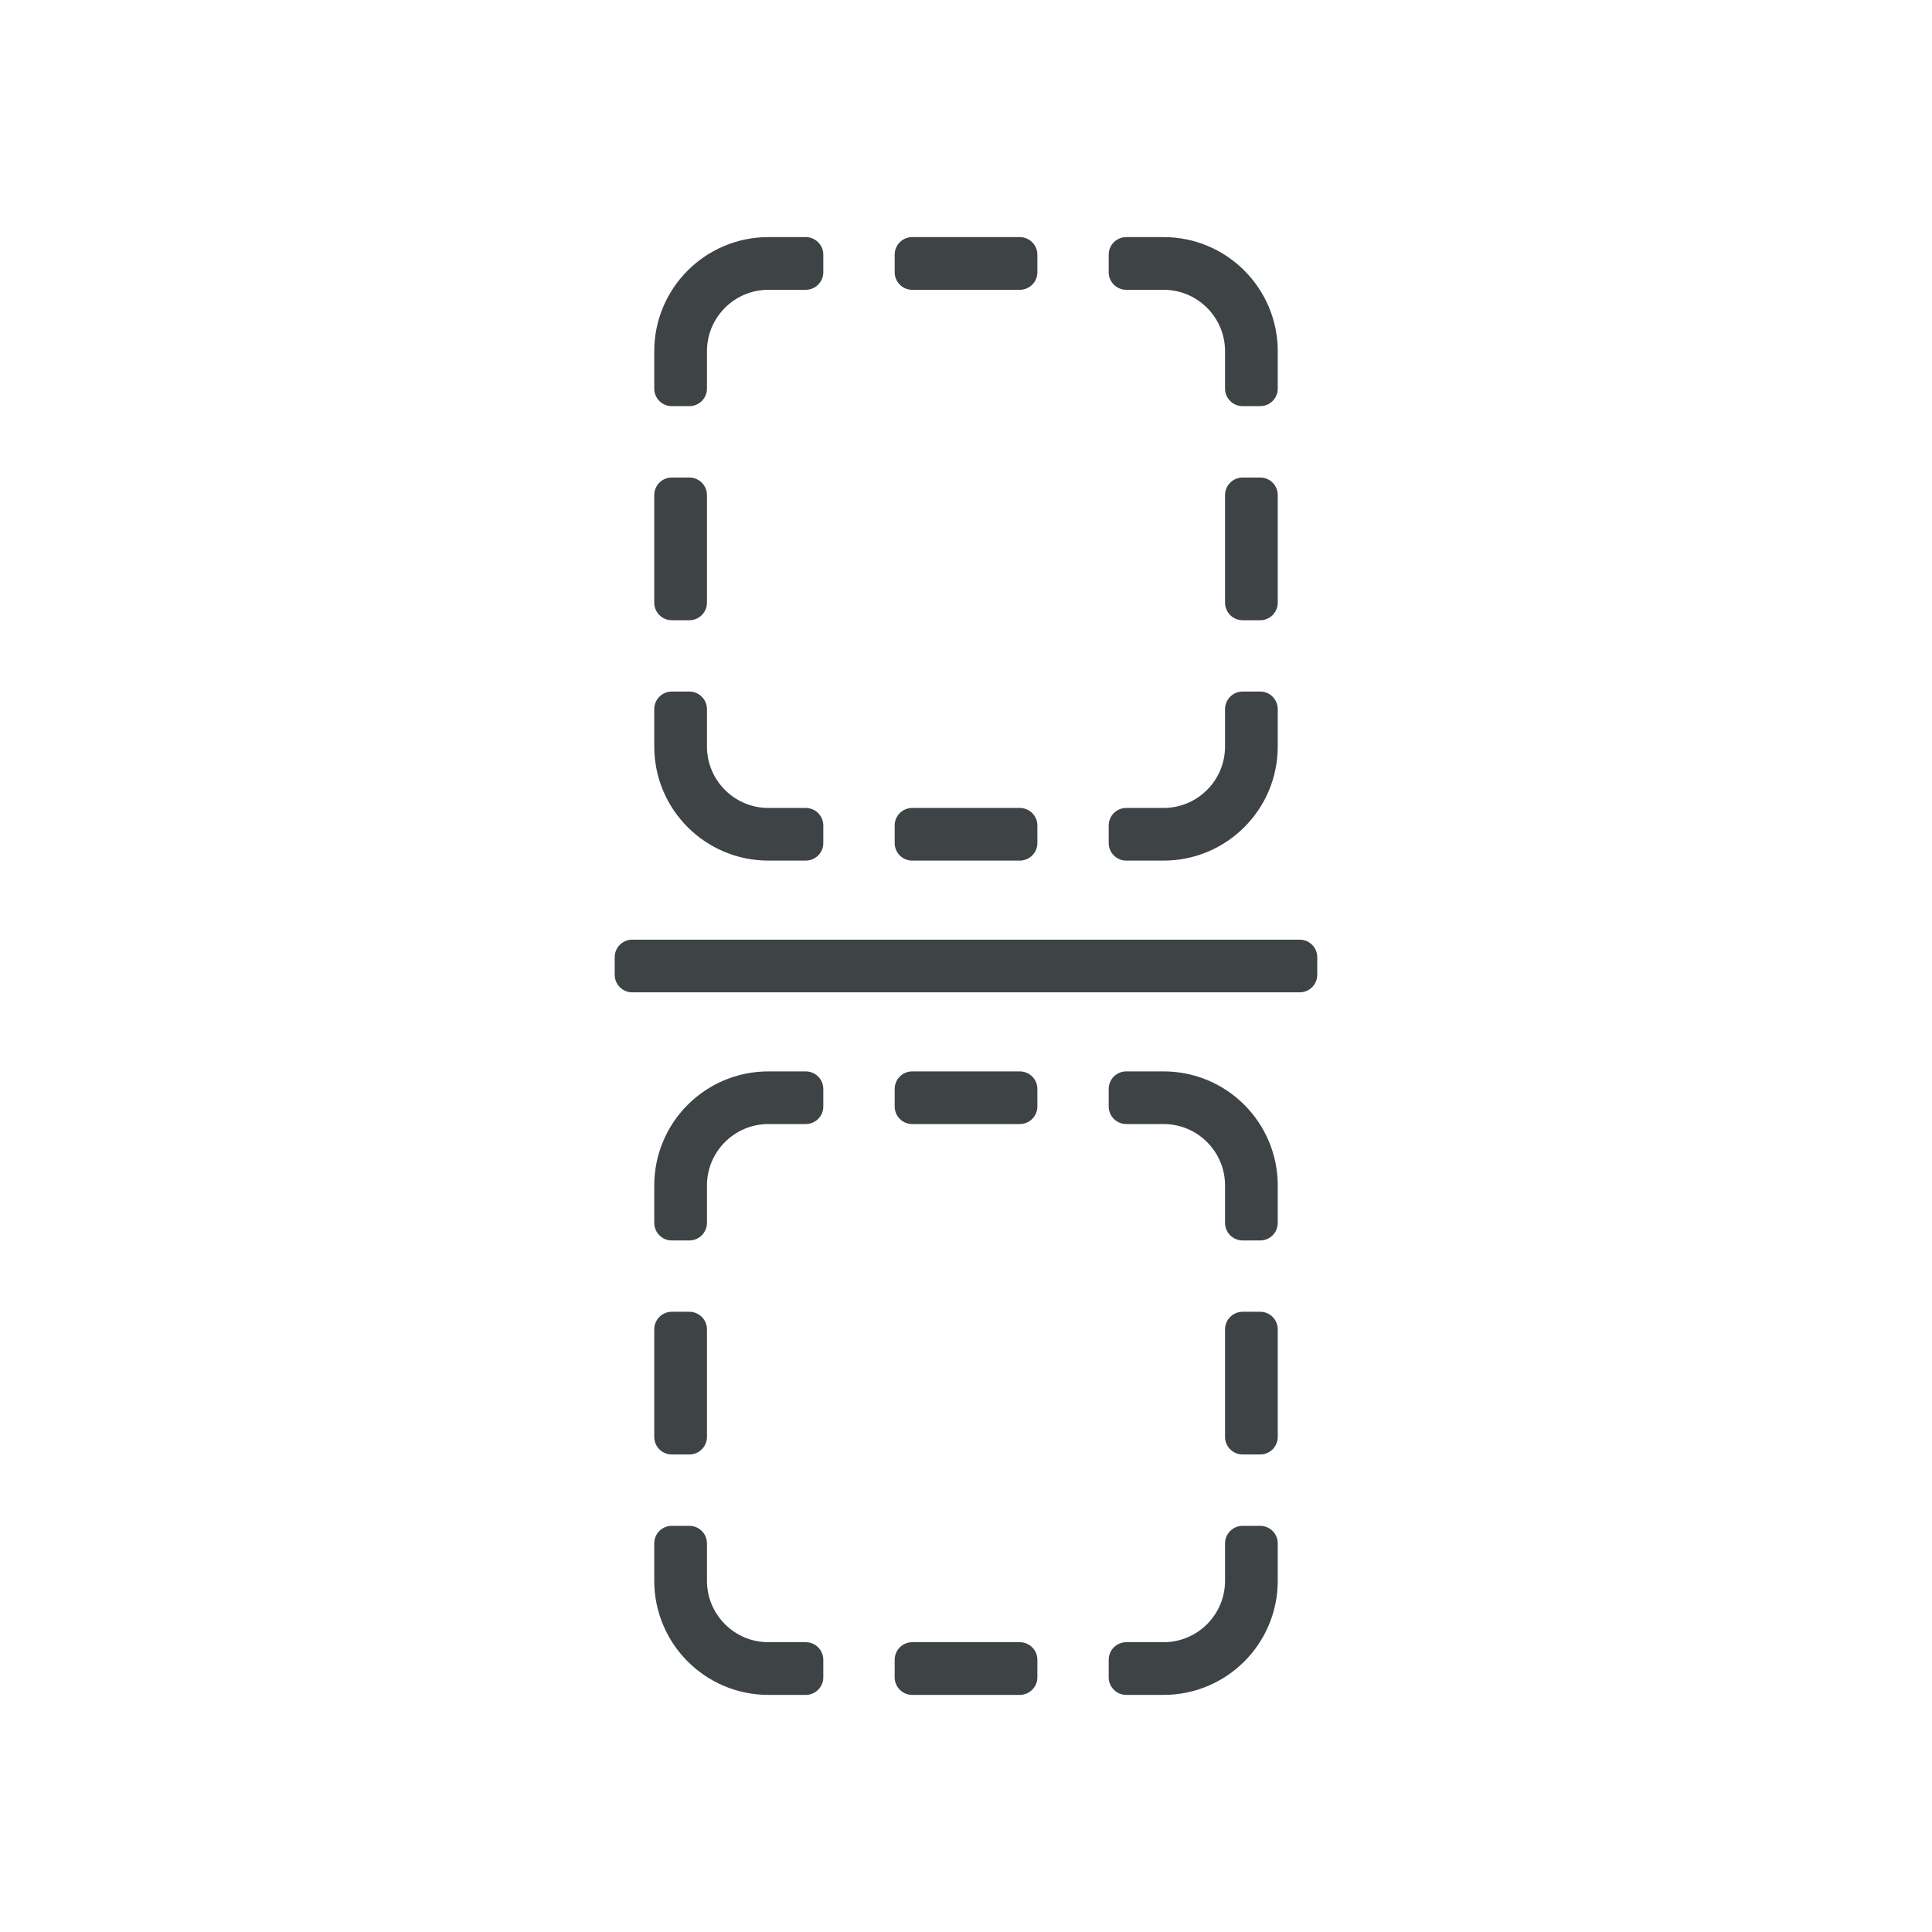
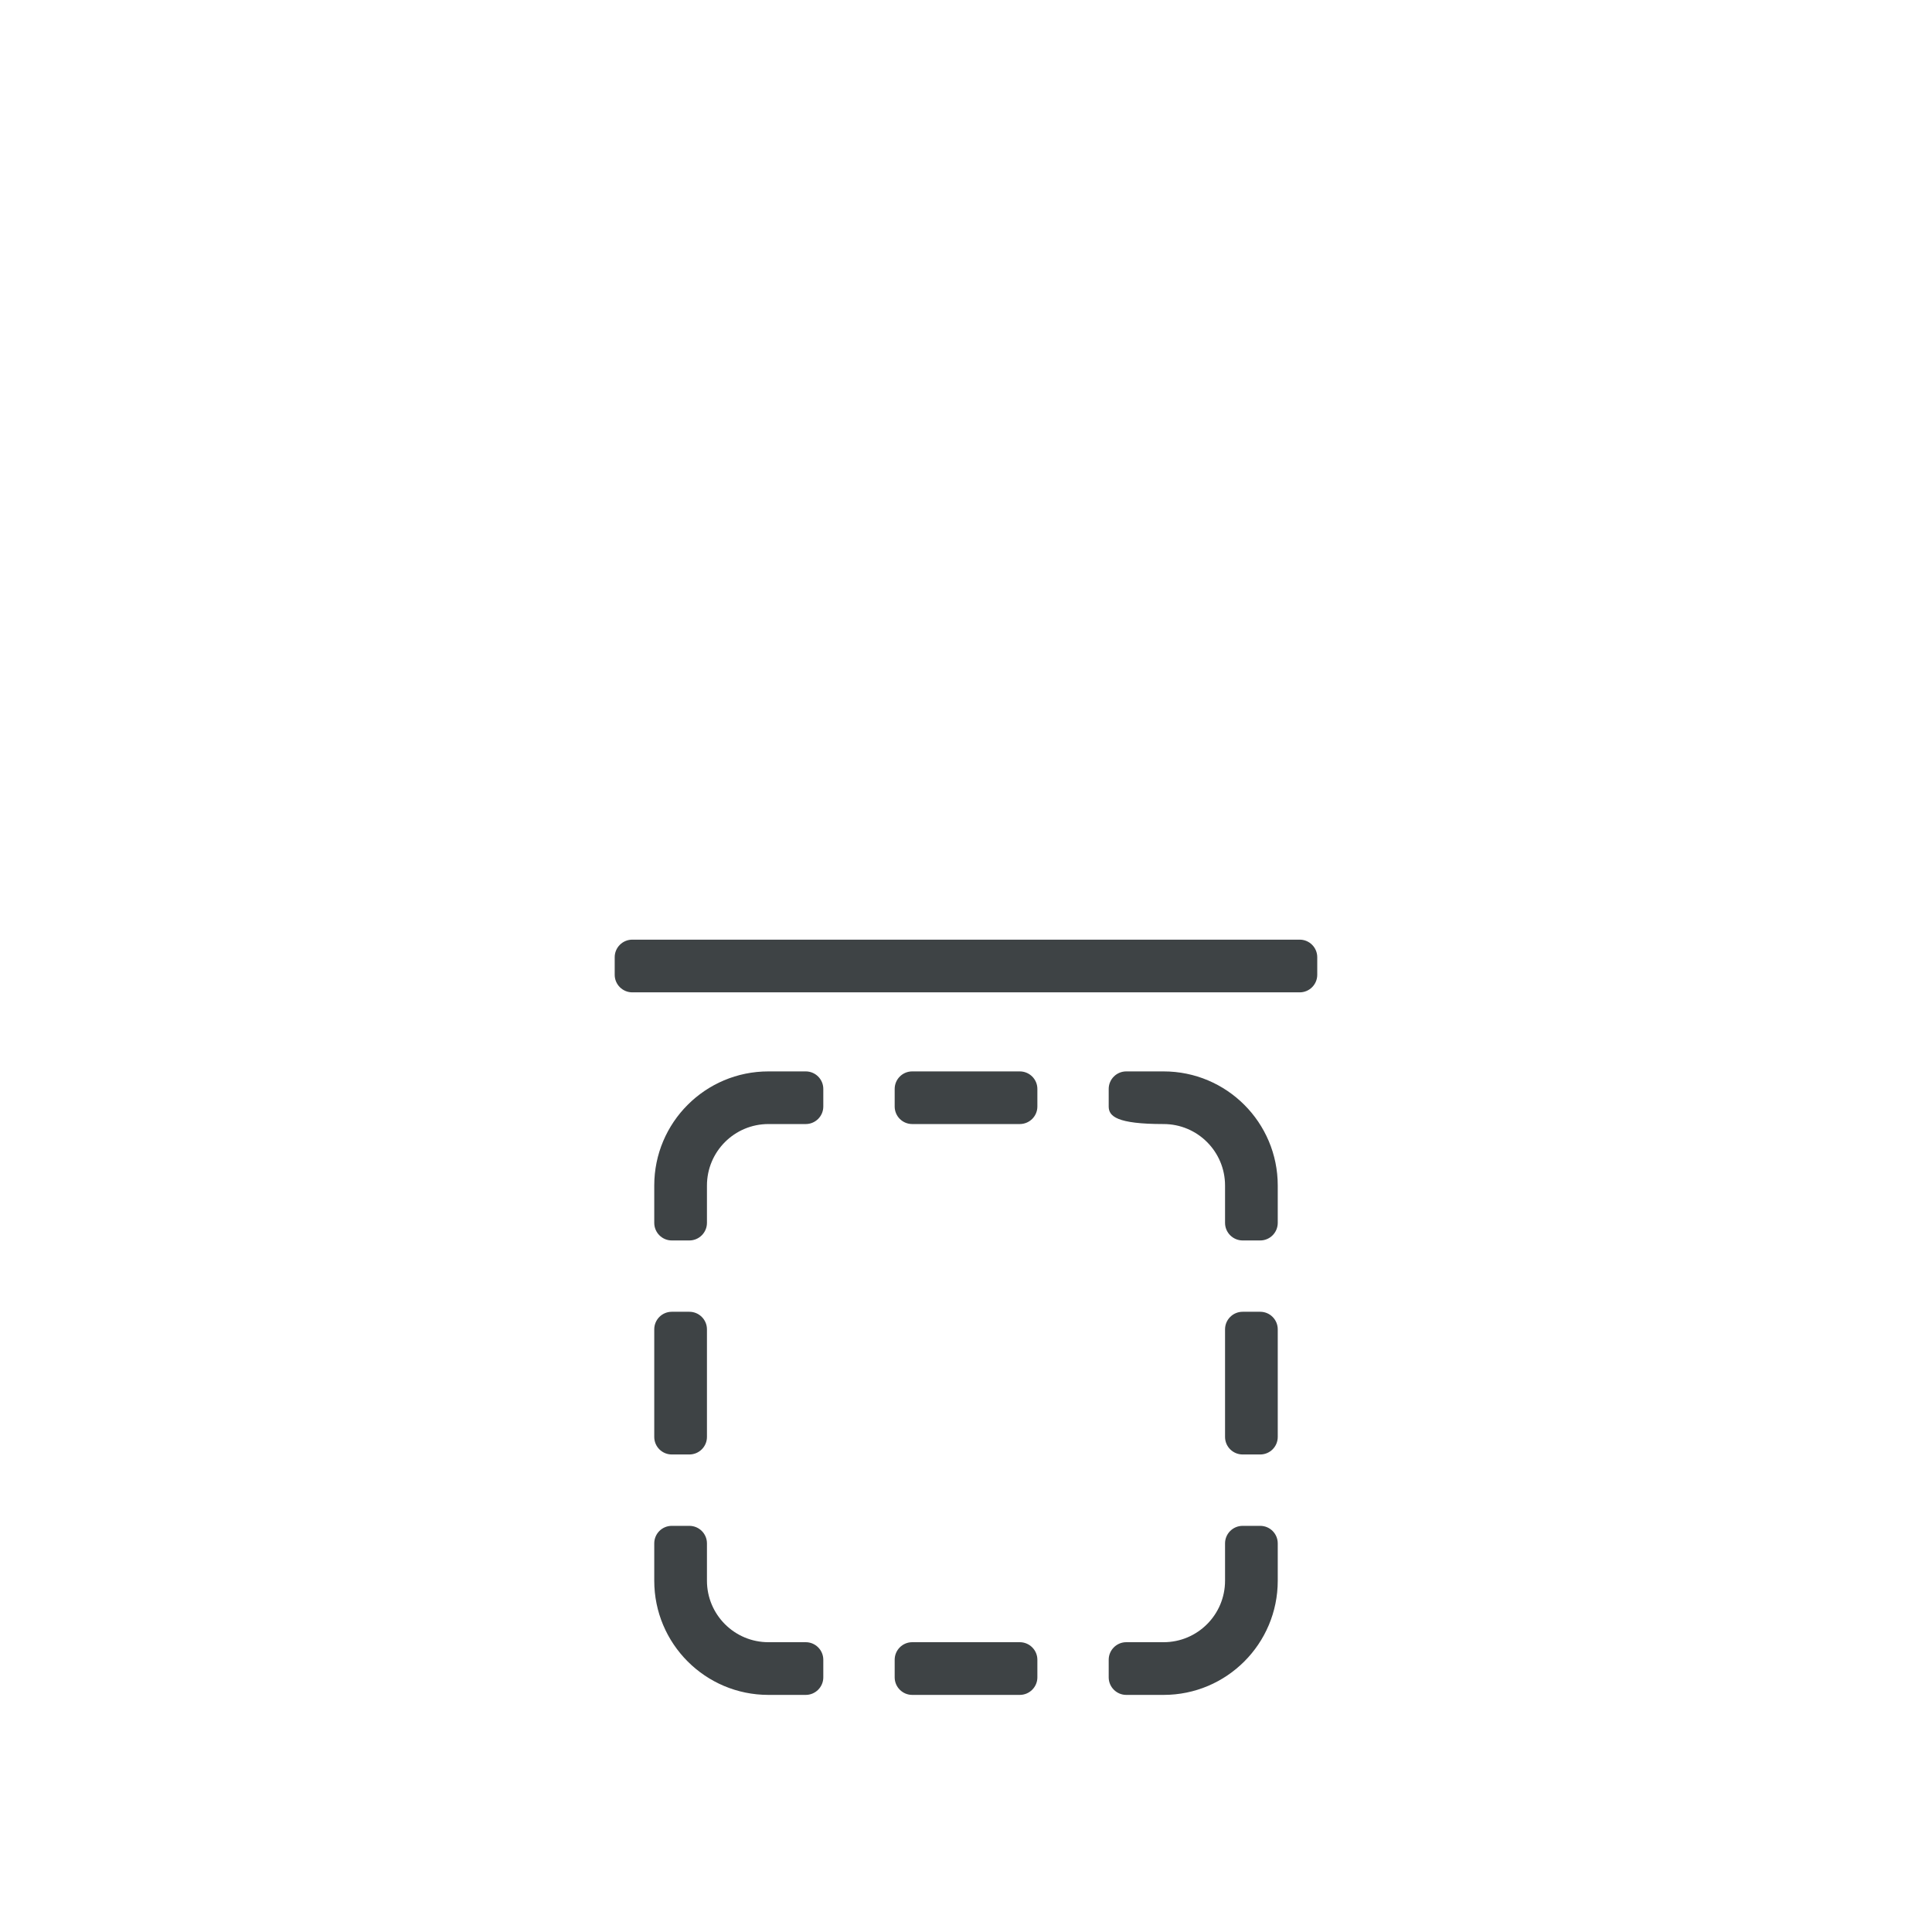
<svg xmlns="http://www.w3.org/2000/svg" width="36" height="36" viewBox="0 0 36 36" fill="none">
  <path fill-rule="evenodd" clip-rule="evenodd" d="M11.454 17.836C11.454 17.656 11.601 17.509 11.782 17.509H24.218C24.399 17.509 24.545 17.656 24.545 17.836V18.164C24.545 18.344 24.399 18.491 24.218 18.491H11.782C11.601 18.491 11.454 18.344 11.454 18.164V17.836Z" fill="#3E4345" />
-   <path fill-rule="evenodd" clip-rule="evenodd" d="M14.318 20.945C13.686 20.945 13.173 21.458 13.173 22.091V22.786C13.173 22.967 13.026 23.114 12.845 23.114H12.518C12.337 23.114 12.191 22.967 12.191 22.786V22.091C12.191 20.916 13.143 19.964 14.318 19.964H15.014C15.194 19.964 15.341 20.11 15.341 20.291V20.618C15.341 20.799 15.194 20.945 15.014 20.945H14.318ZM16.998 20.945C16.817 20.945 16.671 20.799 16.671 20.618V20.291C16.671 20.11 16.817 19.964 16.998 19.964H19.002C19.183 19.964 19.33 20.11 19.33 20.291V20.618C19.33 20.799 19.183 20.945 19.002 20.945H16.998ZM21.682 20.945H20.986C20.806 20.945 20.659 20.799 20.659 20.618V20.291C20.659 20.11 20.806 19.964 20.986 19.964H21.682C22.857 19.964 23.809 20.916 23.809 22.091V22.786C23.809 22.967 23.663 23.114 23.482 23.114H23.155C22.974 23.114 22.827 22.967 22.827 22.786V22.091C22.827 21.458 22.314 20.945 21.682 20.945ZM12.845 24.443C13.026 24.443 13.173 24.59 13.173 24.77V26.775C13.173 26.956 13.026 27.102 12.845 27.102H12.518C12.337 27.102 12.191 26.956 12.191 26.775V24.77C12.191 24.59 12.337 24.443 12.518 24.443H12.845ZM22.827 24.77C22.827 24.59 22.974 24.443 23.155 24.443H23.482C23.663 24.443 23.809 24.59 23.809 24.77V26.775C23.809 26.956 23.663 27.102 23.482 27.102H23.155C22.974 27.102 22.827 26.956 22.827 26.775V24.77ZM12.845 28.432C13.026 28.432 13.173 28.578 13.173 28.759V29.454C13.173 30.087 13.686 30.6 14.318 30.6H15.014C15.194 30.6 15.341 30.747 15.341 30.927V31.255C15.341 31.435 15.194 31.582 15.014 31.582H14.318C13.143 31.582 12.191 30.629 12.191 29.454V28.759C12.191 28.578 12.337 28.432 12.518 28.432H12.845ZM22.827 29.454V28.759C22.827 28.578 22.974 28.432 23.155 28.432H23.482C23.663 28.432 23.809 28.578 23.809 28.759V29.454C23.809 30.629 22.857 31.582 21.682 31.582H20.986C20.806 31.582 20.659 31.435 20.659 31.255V30.927C20.659 30.747 20.806 30.6 20.986 30.6H21.682C22.314 30.6 22.827 30.087 22.827 29.454ZM16.671 30.927C16.671 30.747 16.817 30.6 16.998 30.6H19.002C19.183 30.6 19.33 30.747 19.33 30.927V31.255C19.33 31.435 19.183 31.582 19.002 31.582H16.998C16.817 31.582 16.671 31.435 16.671 31.255V30.927Z" fill="#3E4345" />
-   <path fill-rule="evenodd" clip-rule="evenodd" d="M14.318 5.4C13.686 5.4 13.173 5.913 13.173 6.545V7.241C13.173 7.422 13.026 7.568 12.845 7.568H12.518C12.337 7.568 12.191 7.422 12.191 7.241V6.545C12.191 5.371 13.143 4.418 14.318 4.418H15.014C15.194 4.418 15.341 4.565 15.341 4.745V5.073C15.341 5.254 15.194 5.4 15.014 5.4H14.318ZM16.998 5.4C16.817 5.4 16.671 5.254 16.671 5.073V4.745C16.671 4.565 16.817 4.418 16.998 4.418H19.002C19.183 4.418 19.33 4.565 19.33 4.745V5.073C19.33 5.254 19.183 5.4 19.002 5.4H16.998ZM21.682 5.4H20.986C20.806 5.4 20.659 5.254 20.659 5.073V4.745C20.659 4.565 20.806 4.418 20.986 4.418H21.682C22.857 4.418 23.809 5.371 23.809 6.545V7.241C23.809 7.422 23.663 7.568 23.482 7.568H23.155C22.974 7.568 22.827 7.422 22.827 7.241V6.545C22.827 5.913 22.314 5.4 21.682 5.4ZM12.845 8.898C13.026 8.898 13.173 9.044 13.173 9.225V11.23C13.173 11.41 13.026 11.557 12.845 11.557H12.518C12.337 11.557 12.191 11.41 12.191 11.23V9.225C12.191 9.044 12.337 8.898 12.518 8.898H12.845ZM22.827 9.225C22.827 9.044 22.974 8.898 23.155 8.898H23.482C23.663 8.898 23.809 9.044 23.809 9.225V11.23C23.809 11.41 23.663 11.557 23.482 11.557H23.155C22.974 11.557 22.827 11.41 22.827 11.23V9.225ZM12.845 12.886C13.026 12.886 13.173 13.033 13.173 13.214V13.909C13.173 14.542 13.686 15.055 14.318 15.055H15.014C15.194 15.055 15.341 15.201 15.341 15.382V15.709C15.341 15.89 15.194 16.036 15.014 16.036H14.318C13.143 16.036 12.191 15.084 12.191 13.909V13.214C12.191 13.033 12.337 12.886 12.518 12.886H12.845ZM22.827 13.909V13.214C22.827 13.033 22.974 12.886 23.155 12.886H23.482C23.663 12.886 23.809 13.033 23.809 13.214V13.909C23.809 15.084 22.857 16.036 21.682 16.036H20.986C20.806 16.036 20.659 15.89 20.659 15.709V15.382C20.659 15.201 20.806 15.055 20.986 15.055H21.682C22.314 15.055 22.827 14.542 22.827 13.909ZM16.671 15.382C16.671 15.201 16.817 15.055 16.998 15.055H19.002C19.183 15.055 19.33 15.201 19.33 15.382V15.709C19.33 15.89 19.183 16.036 19.002 16.036H16.998C16.817 16.036 16.671 15.89 16.671 15.709V15.382Z" fill="#3E4345" />
+   <path fill-rule="evenodd" clip-rule="evenodd" d="M14.318 20.945C13.686 20.945 13.173 21.458 13.173 22.091V22.786C13.173 22.967 13.026 23.114 12.845 23.114H12.518C12.337 23.114 12.191 22.967 12.191 22.786V22.091C12.191 20.916 13.143 19.964 14.318 19.964H15.014C15.194 19.964 15.341 20.11 15.341 20.291V20.618C15.341 20.799 15.194 20.945 15.014 20.945H14.318ZM16.998 20.945C16.817 20.945 16.671 20.799 16.671 20.618V20.291C16.671 20.11 16.817 19.964 16.998 19.964H19.002C19.183 19.964 19.33 20.11 19.33 20.291V20.618C19.33 20.799 19.183 20.945 19.002 20.945H16.998ZM21.682 20.945C20.806 20.945 20.659 20.799 20.659 20.618V20.291C20.659 20.11 20.806 19.964 20.986 19.964H21.682C22.857 19.964 23.809 20.916 23.809 22.091V22.786C23.809 22.967 23.663 23.114 23.482 23.114H23.155C22.974 23.114 22.827 22.967 22.827 22.786V22.091C22.827 21.458 22.314 20.945 21.682 20.945ZM12.845 24.443C13.026 24.443 13.173 24.59 13.173 24.77V26.775C13.173 26.956 13.026 27.102 12.845 27.102H12.518C12.337 27.102 12.191 26.956 12.191 26.775V24.77C12.191 24.59 12.337 24.443 12.518 24.443H12.845ZM22.827 24.77C22.827 24.59 22.974 24.443 23.155 24.443H23.482C23.663 24.443 23.809 24.59 23.809 24.77V26.775C23.809 26.956 23.663 27.102 23.482 27.102H23.155C22.974 27.102 22.827 26.956 22.827 26.775V24.77ZM12.845 28.432C13.026 28.432 13.173 28.578 13.173 28.759V29.454C13.173 30.087 13.686 30.6 14.318 30.6H15.014C15.194 30.6 15.341 30.747 15.341 30.927V31.255C15.341 31.435 15.194 31.582 15.014 31.582H14.318C13.143 31.582 12.191 30.629 12.191 29.454V28.759C12.191 28.578 12.337 28.432 12.518 28.432H12.845ZM22.827 29.454V28.759C22.827 28.578 22.974 28.432 23.155 28.432H23.482C23.663 28.432 23.809 28.578 23.809 28.759V29.454C23.809 30.629 22.857 31.582 21.682 31.582H20.986C20.806 31.582 20.659 31.435 20.659 31.255V30.927C20.659 30.747 20.806 30.6 20.986 30.6H21.682C22.314 30.6 22.827 30.087 22.827 29.454ZM16.671 30.927C16.671 30.747 16.817 30.6 16.998 30.6H19.002C19.183 30.6 19.33 30.747 19.33 30.927V31.255C19.33 31.435 19.183 31.582 19.002 31.582H16.998C16.817 31.582 16.671 31.435 16.671 31.255V30.927Z" fill="#3E4345" />
</svg>